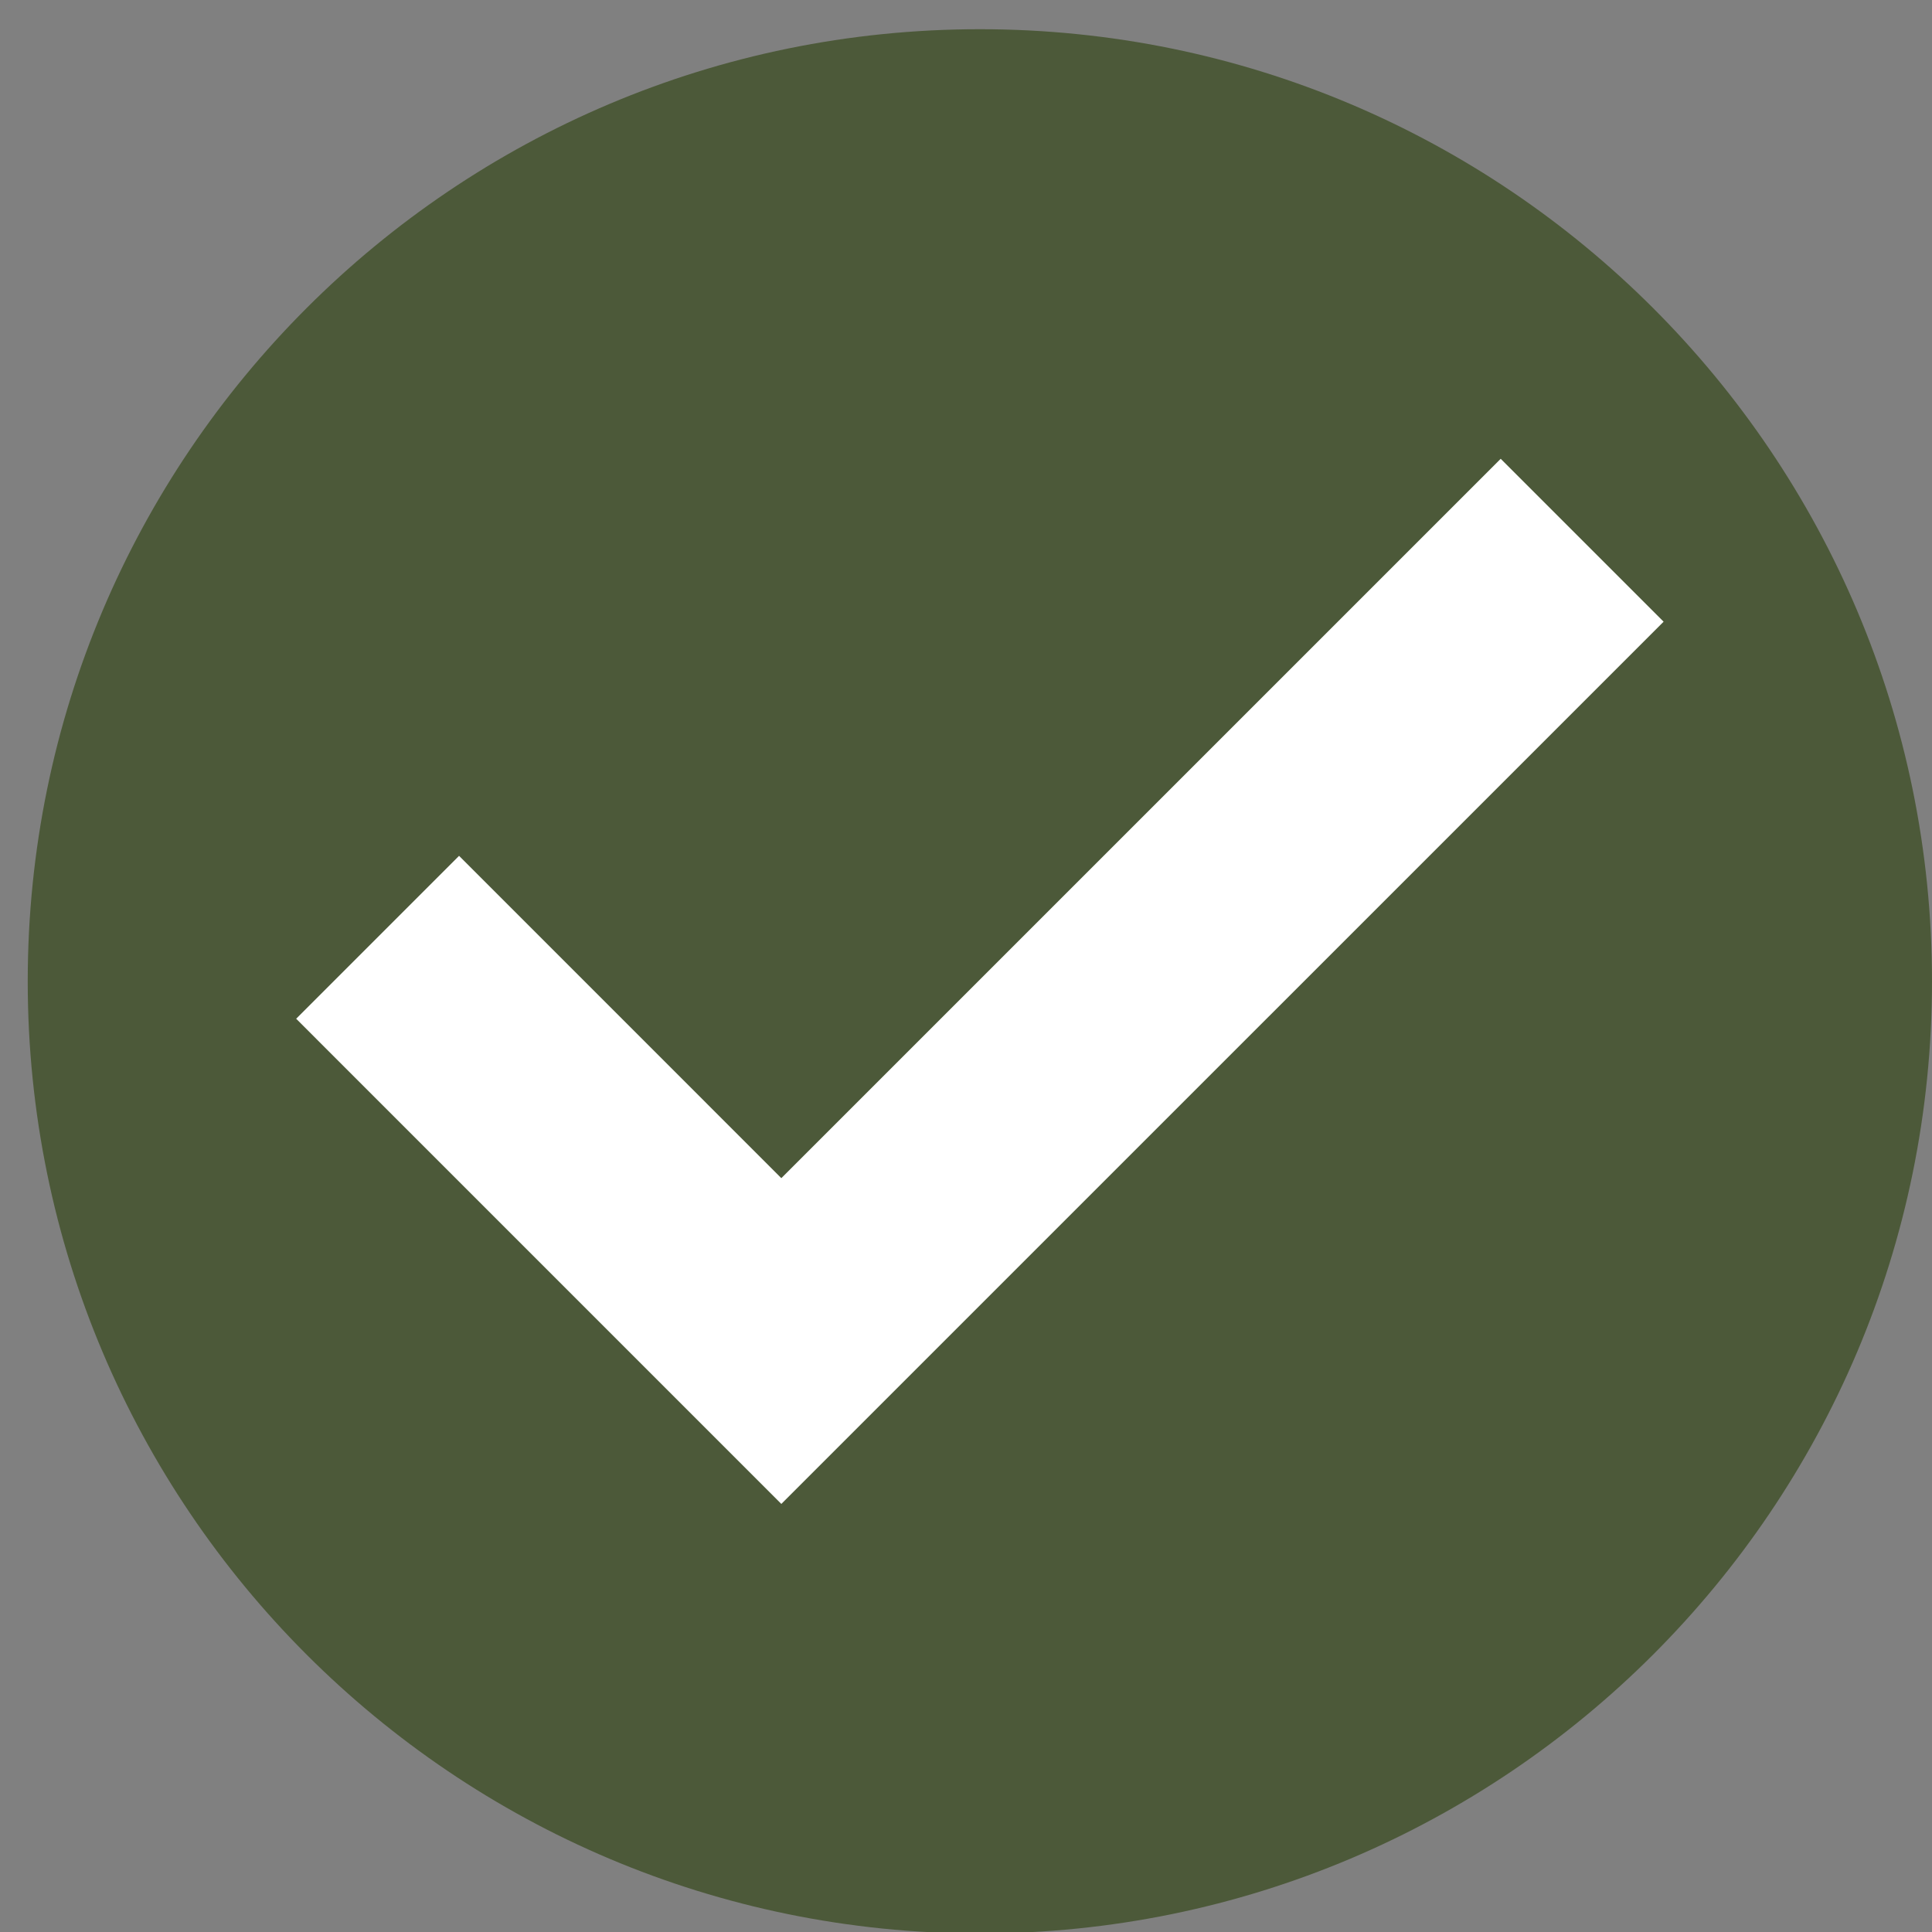
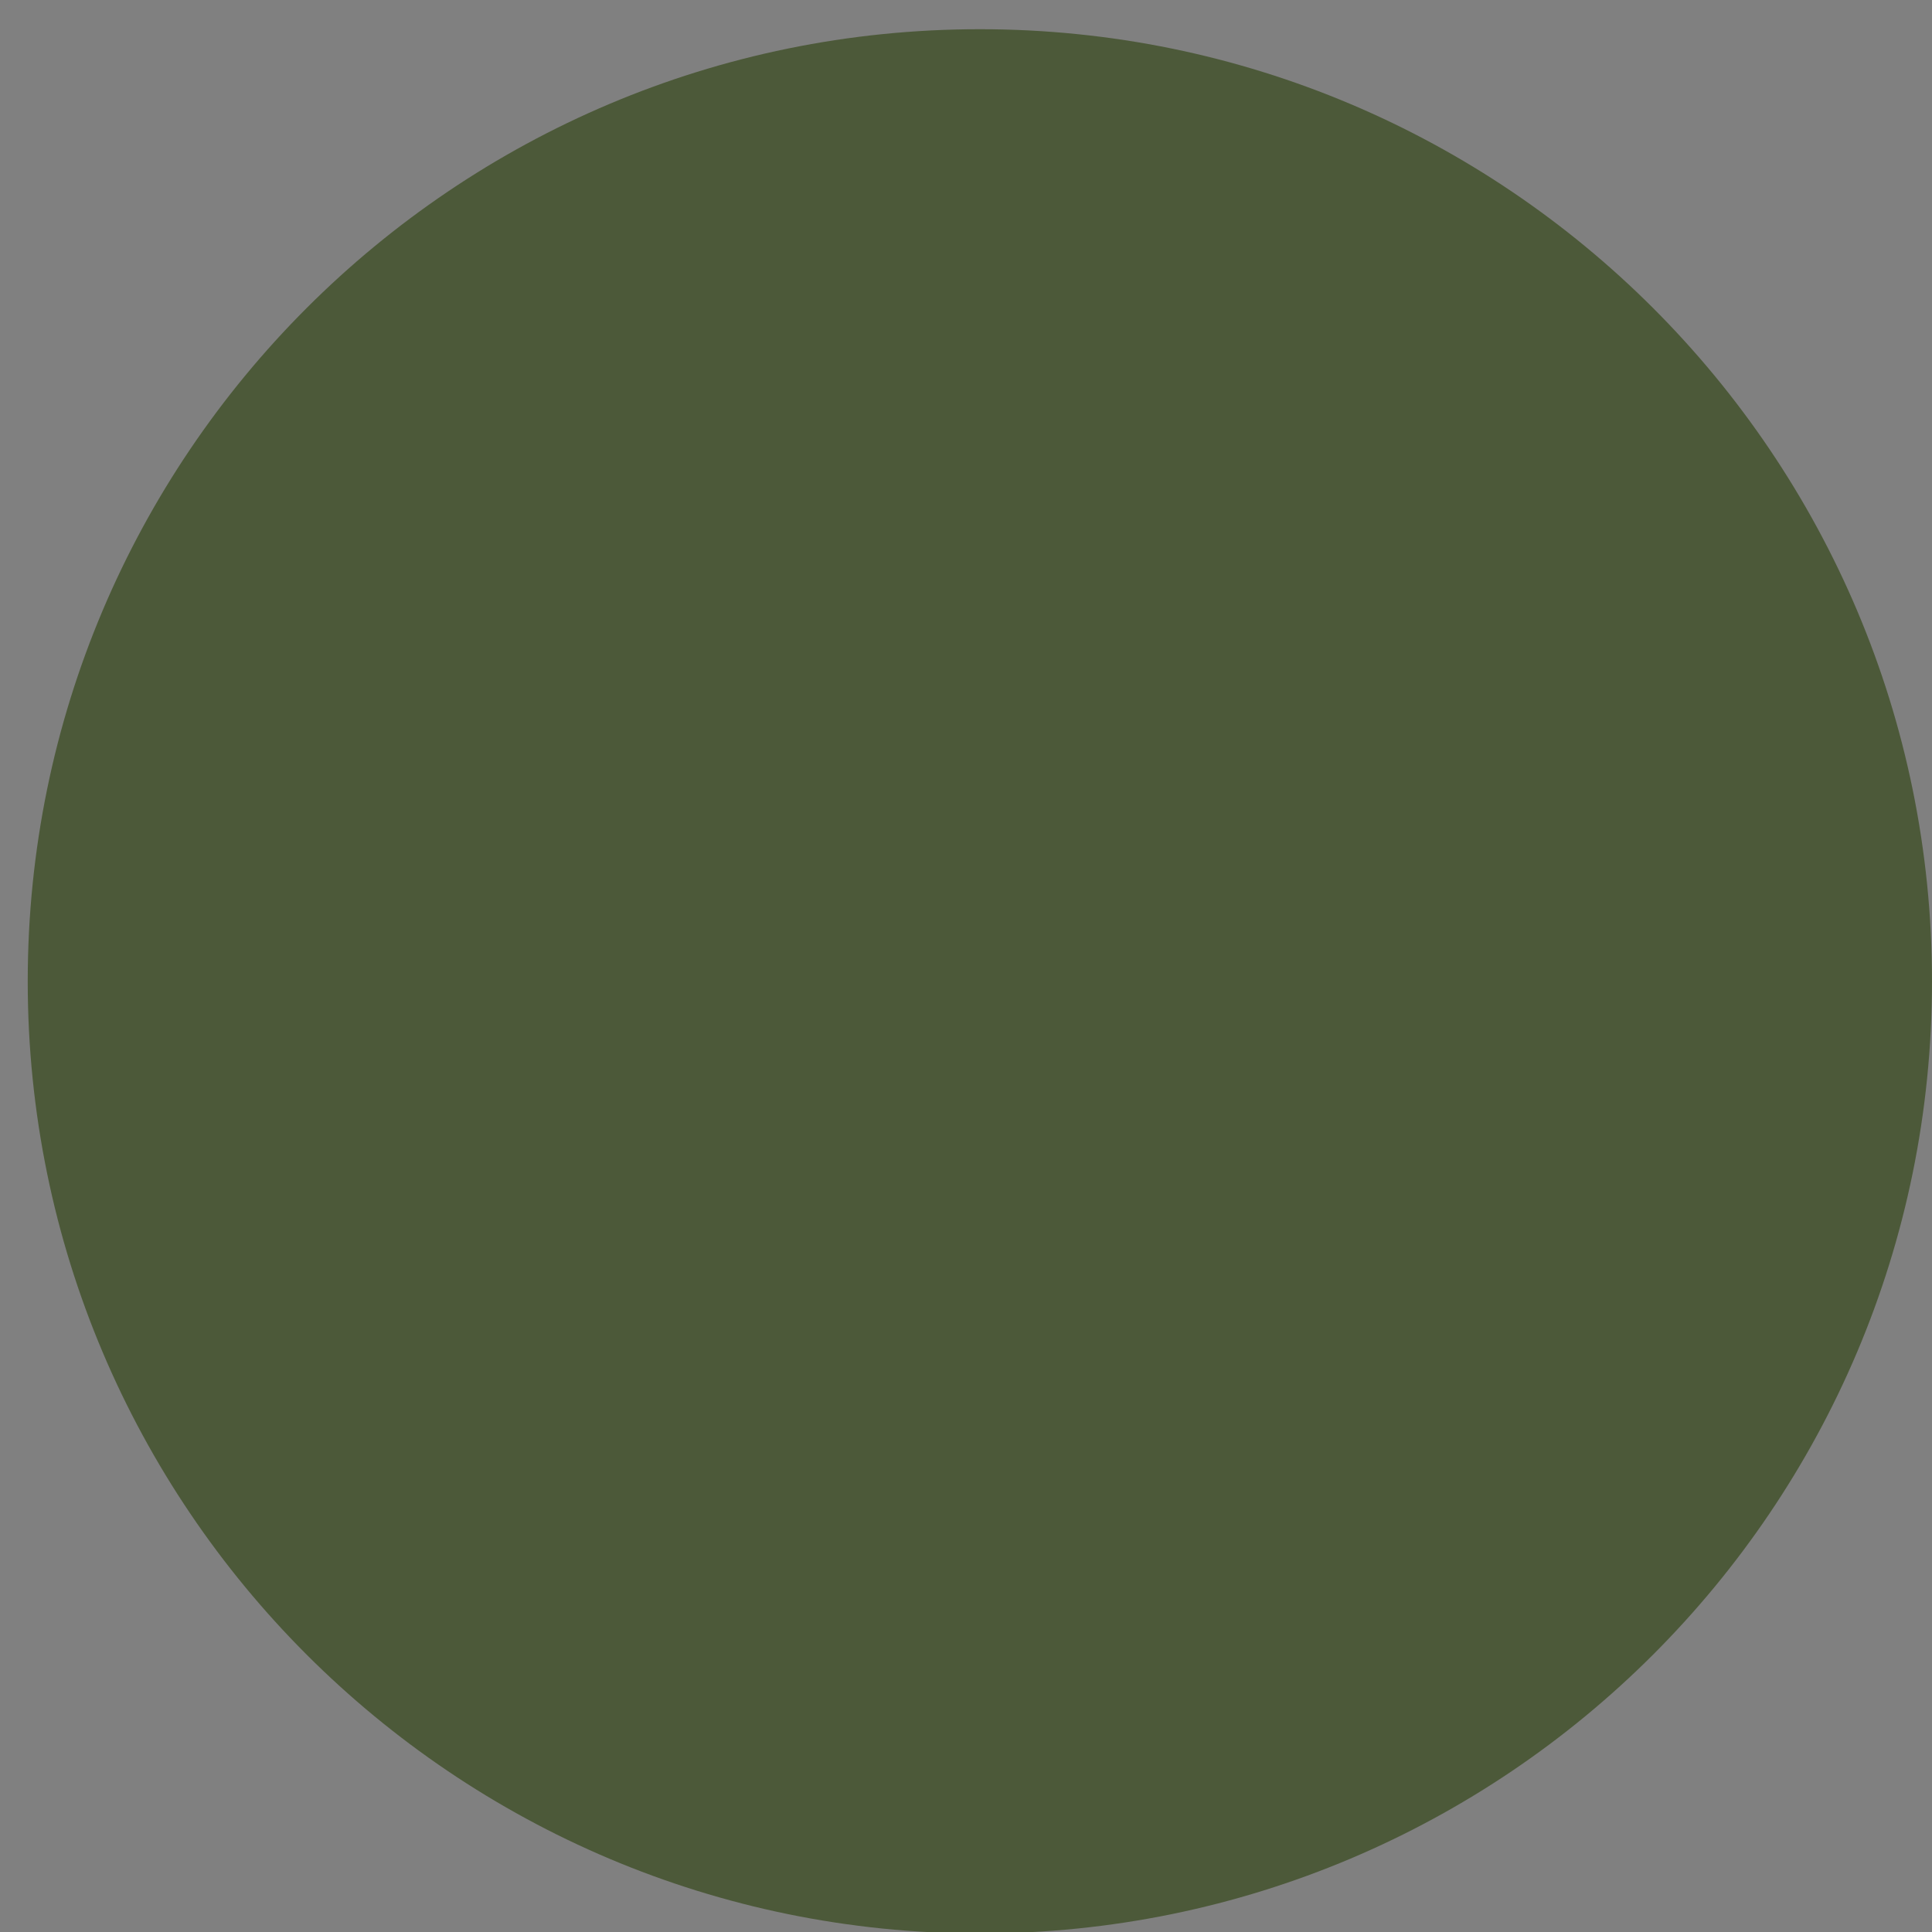
<svg xmlns="http://www.w3.org/2000/svg" id="Untitled-Page%201" viewBox="0 0 51 51" style="background-color:#ffffff00" version="1.1" xml:space="preserve" x="0px" y="0px" width="51px" height="51px">
  <rect x="0" y="0" width="51" height="51" fill="#808080" stroke="none" />
  <g id="Layer%201">
    <path d="M 25.866 0.771 C 11.985 0.771 0.732 12.024 0.732 25.905 C 0.732 39.786 11.985 51.039 25.866 51.039 C 39.747 51.039 51 39.786 51 25.905 C 51 12.024 39.747 0.771 25.866 0.771 L 25.866 0.771 Z" fill="#4c5939" />
-     <path d="M 39.615 12.111 L 20.625 31.1 L 12.118 22.592 L 7.818 26.892 L 20.625 39.7 L 43.915 16.411 L 39.615 12.111 Z" fill="#ffffff" />
  </g>
</svg>